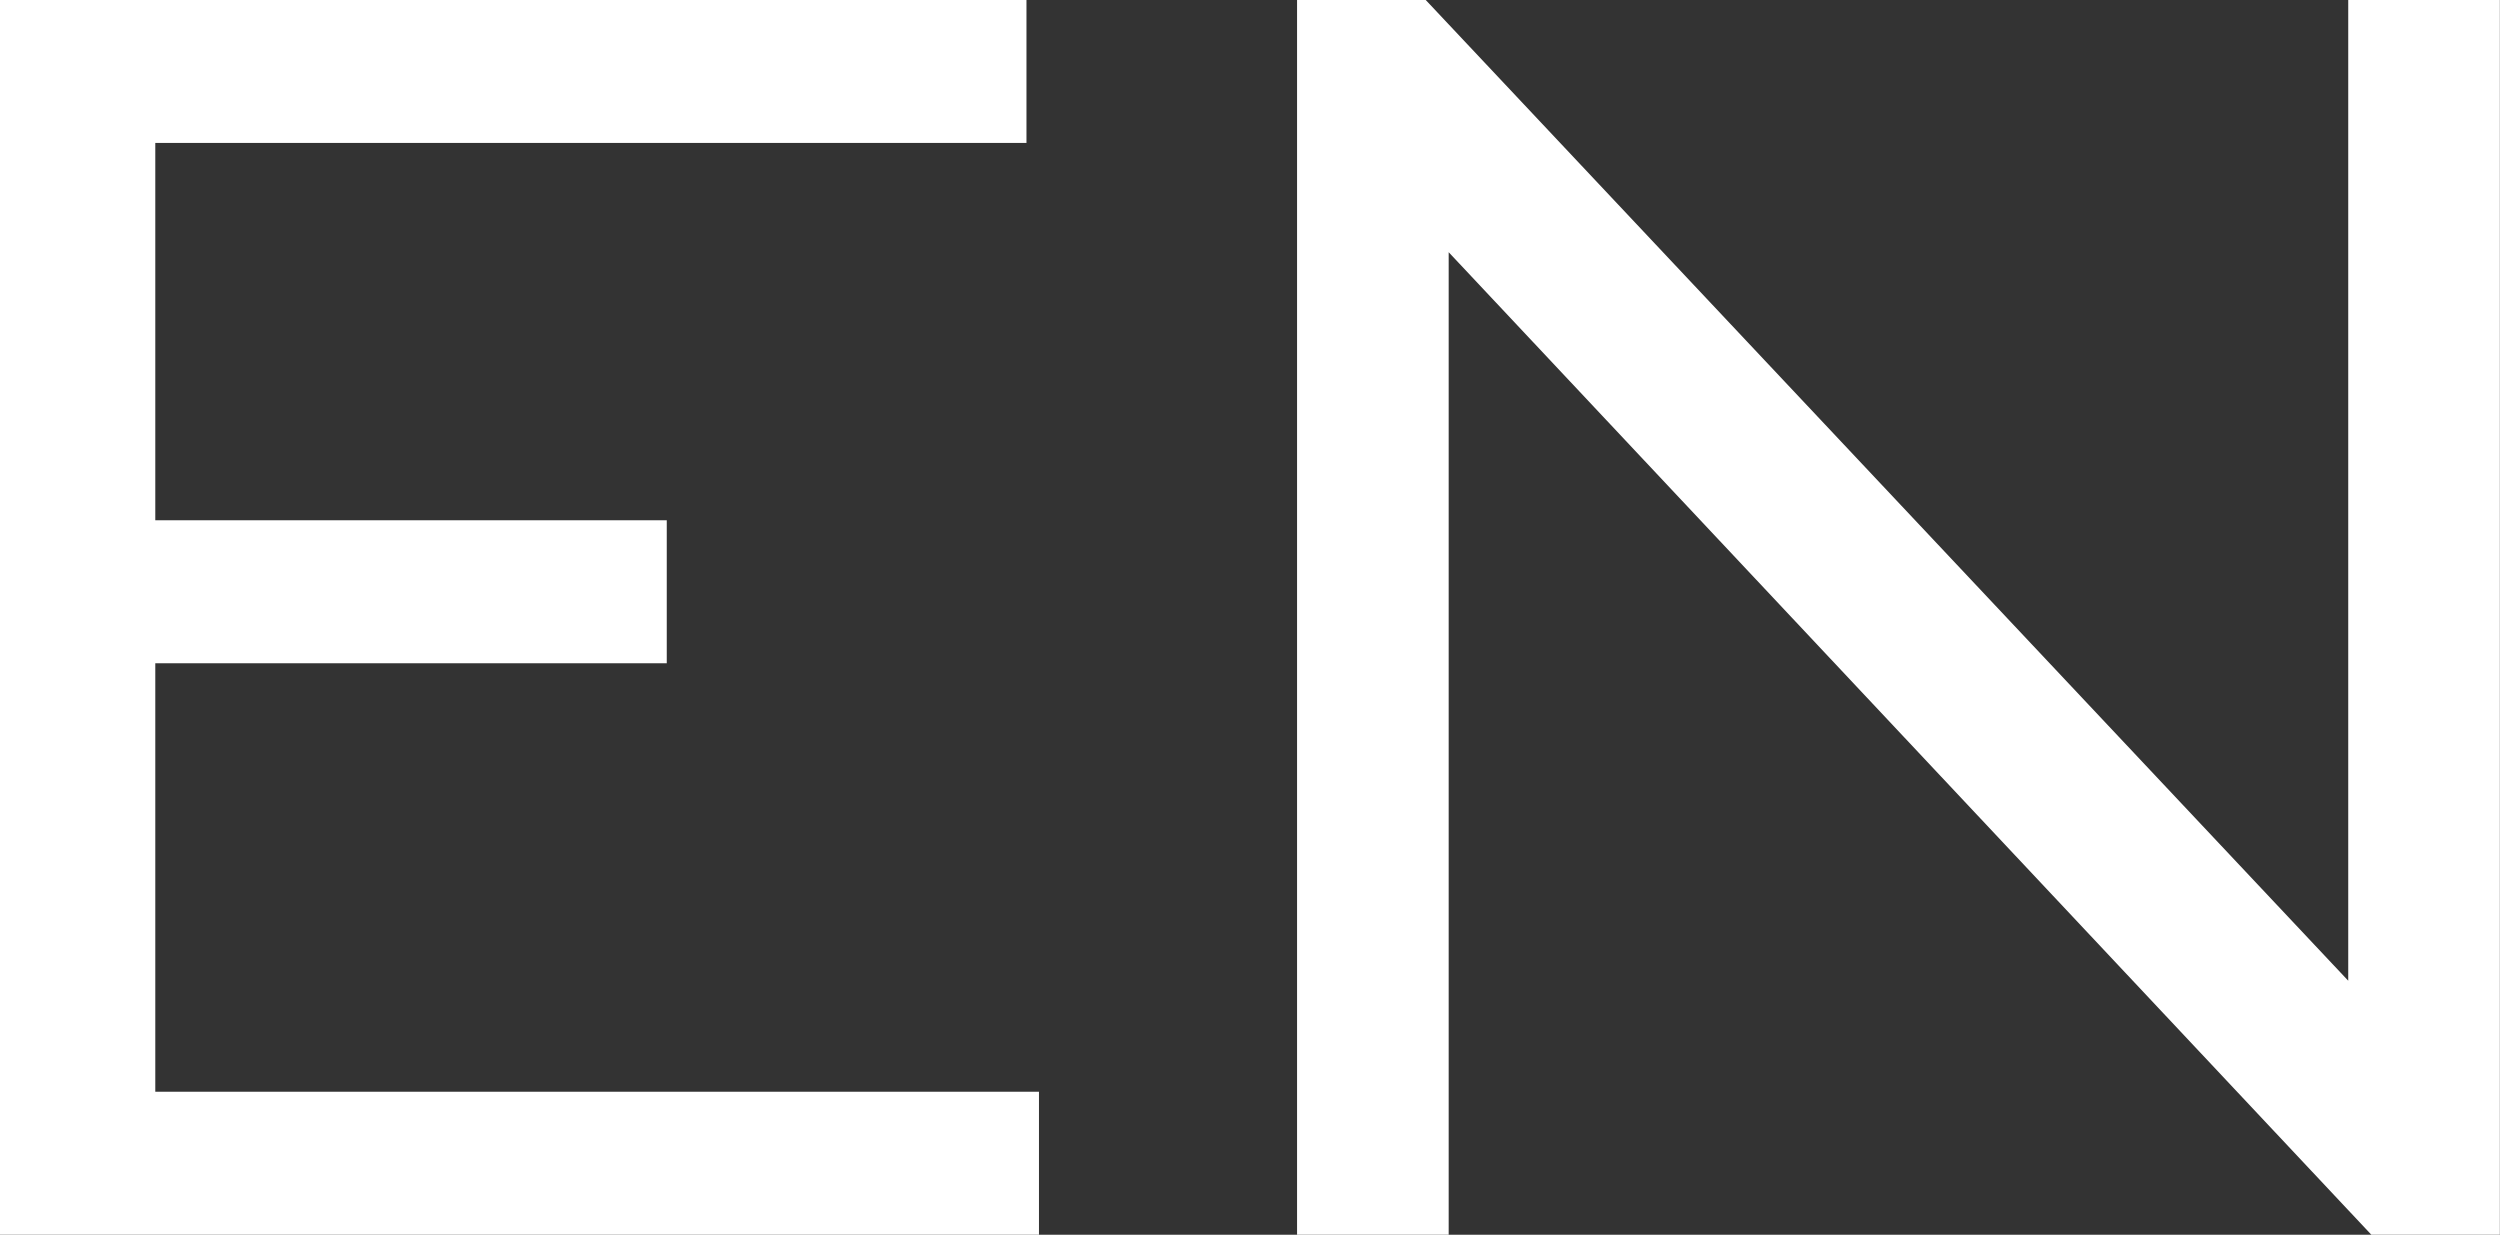
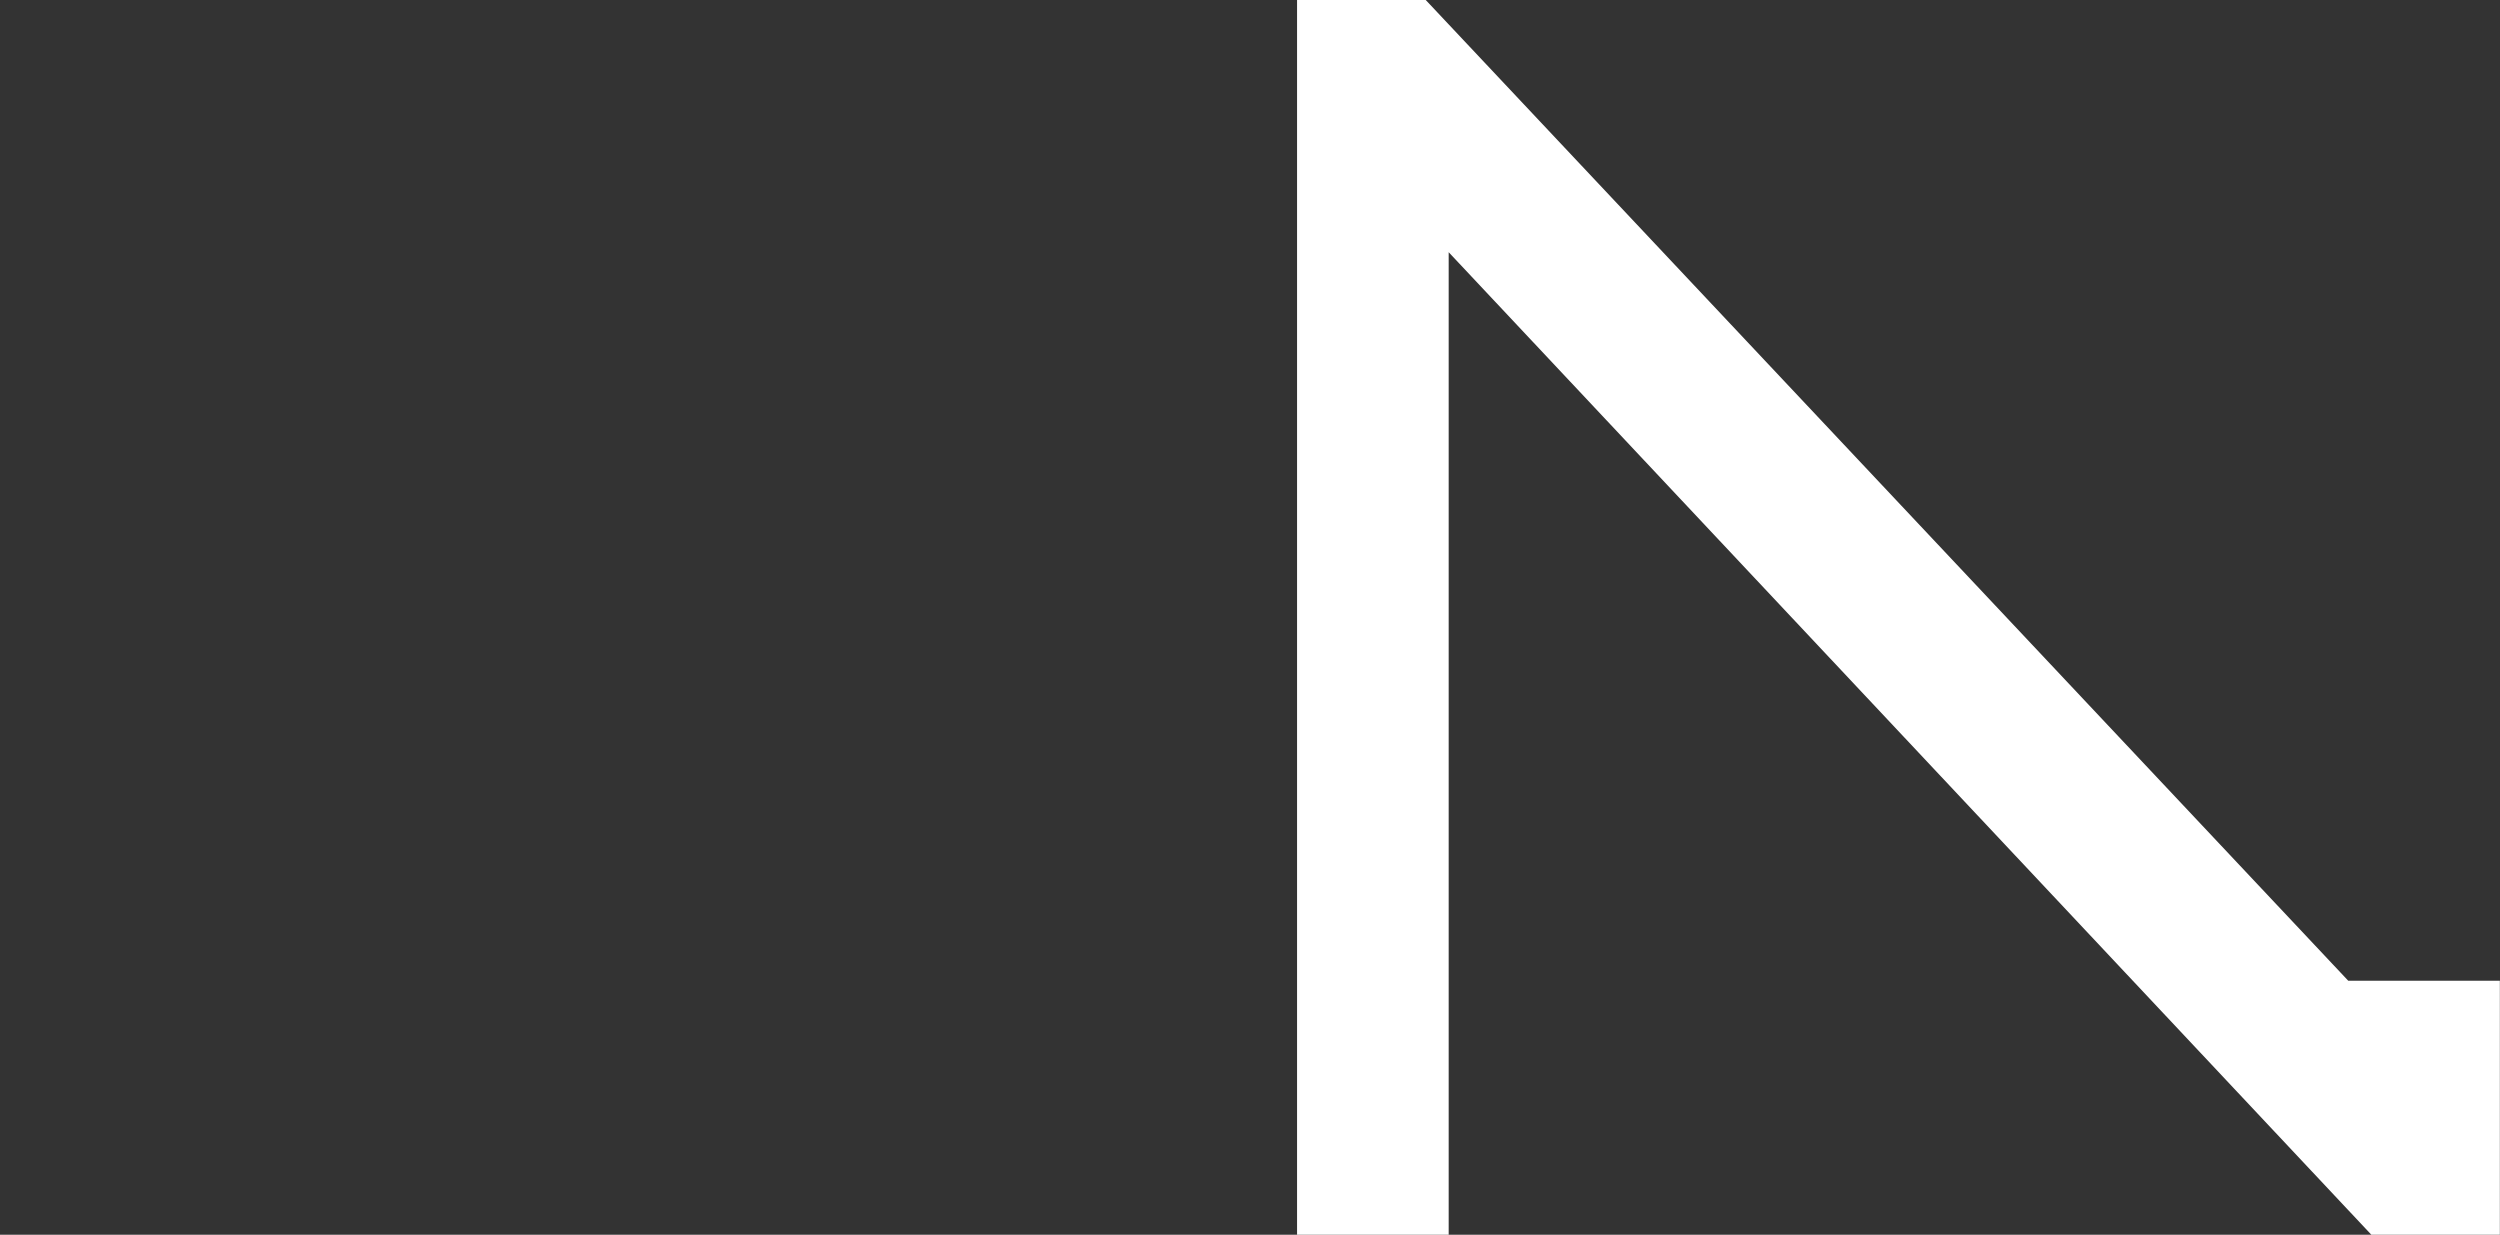
<svg xmlns="http://www.w3.org/2000/svg" version="1.1" id="レイヤー_1" x="0px" y="0px" width="17px" height="8.396px" viewBox="1.199 1.804 17 8.396" enable-background="new 1.199 1.804 17 8.396" xml:space="preserve">
  <rect x="1.199" y="1.804" width="17" height="8.396" fill="#333333" stroke="none" />
  <g enable-background="new    ">
-     <path fill="#FFFFFF" d="M1.199,10.2V1.804h6.98v0.972H2.255v2.566h3.478v0.972H2.255v2.914h6.009V10.2H1.199z" />
-     <path fill="#FFFFFF" d="M17.324,10.2L11.05,3.519V10.2h-1.031V1.804h0.875l6.273,6.669V1.804h1.031V10.2H17.324z" />
+     <path fill="#FFFFFF" d="M17.324,10.2L11.05,3.519V10.2h-1.031V1.804h0.875l6.273,6.669h1.031V10.2H17.324z" />
  </g>
</svg>